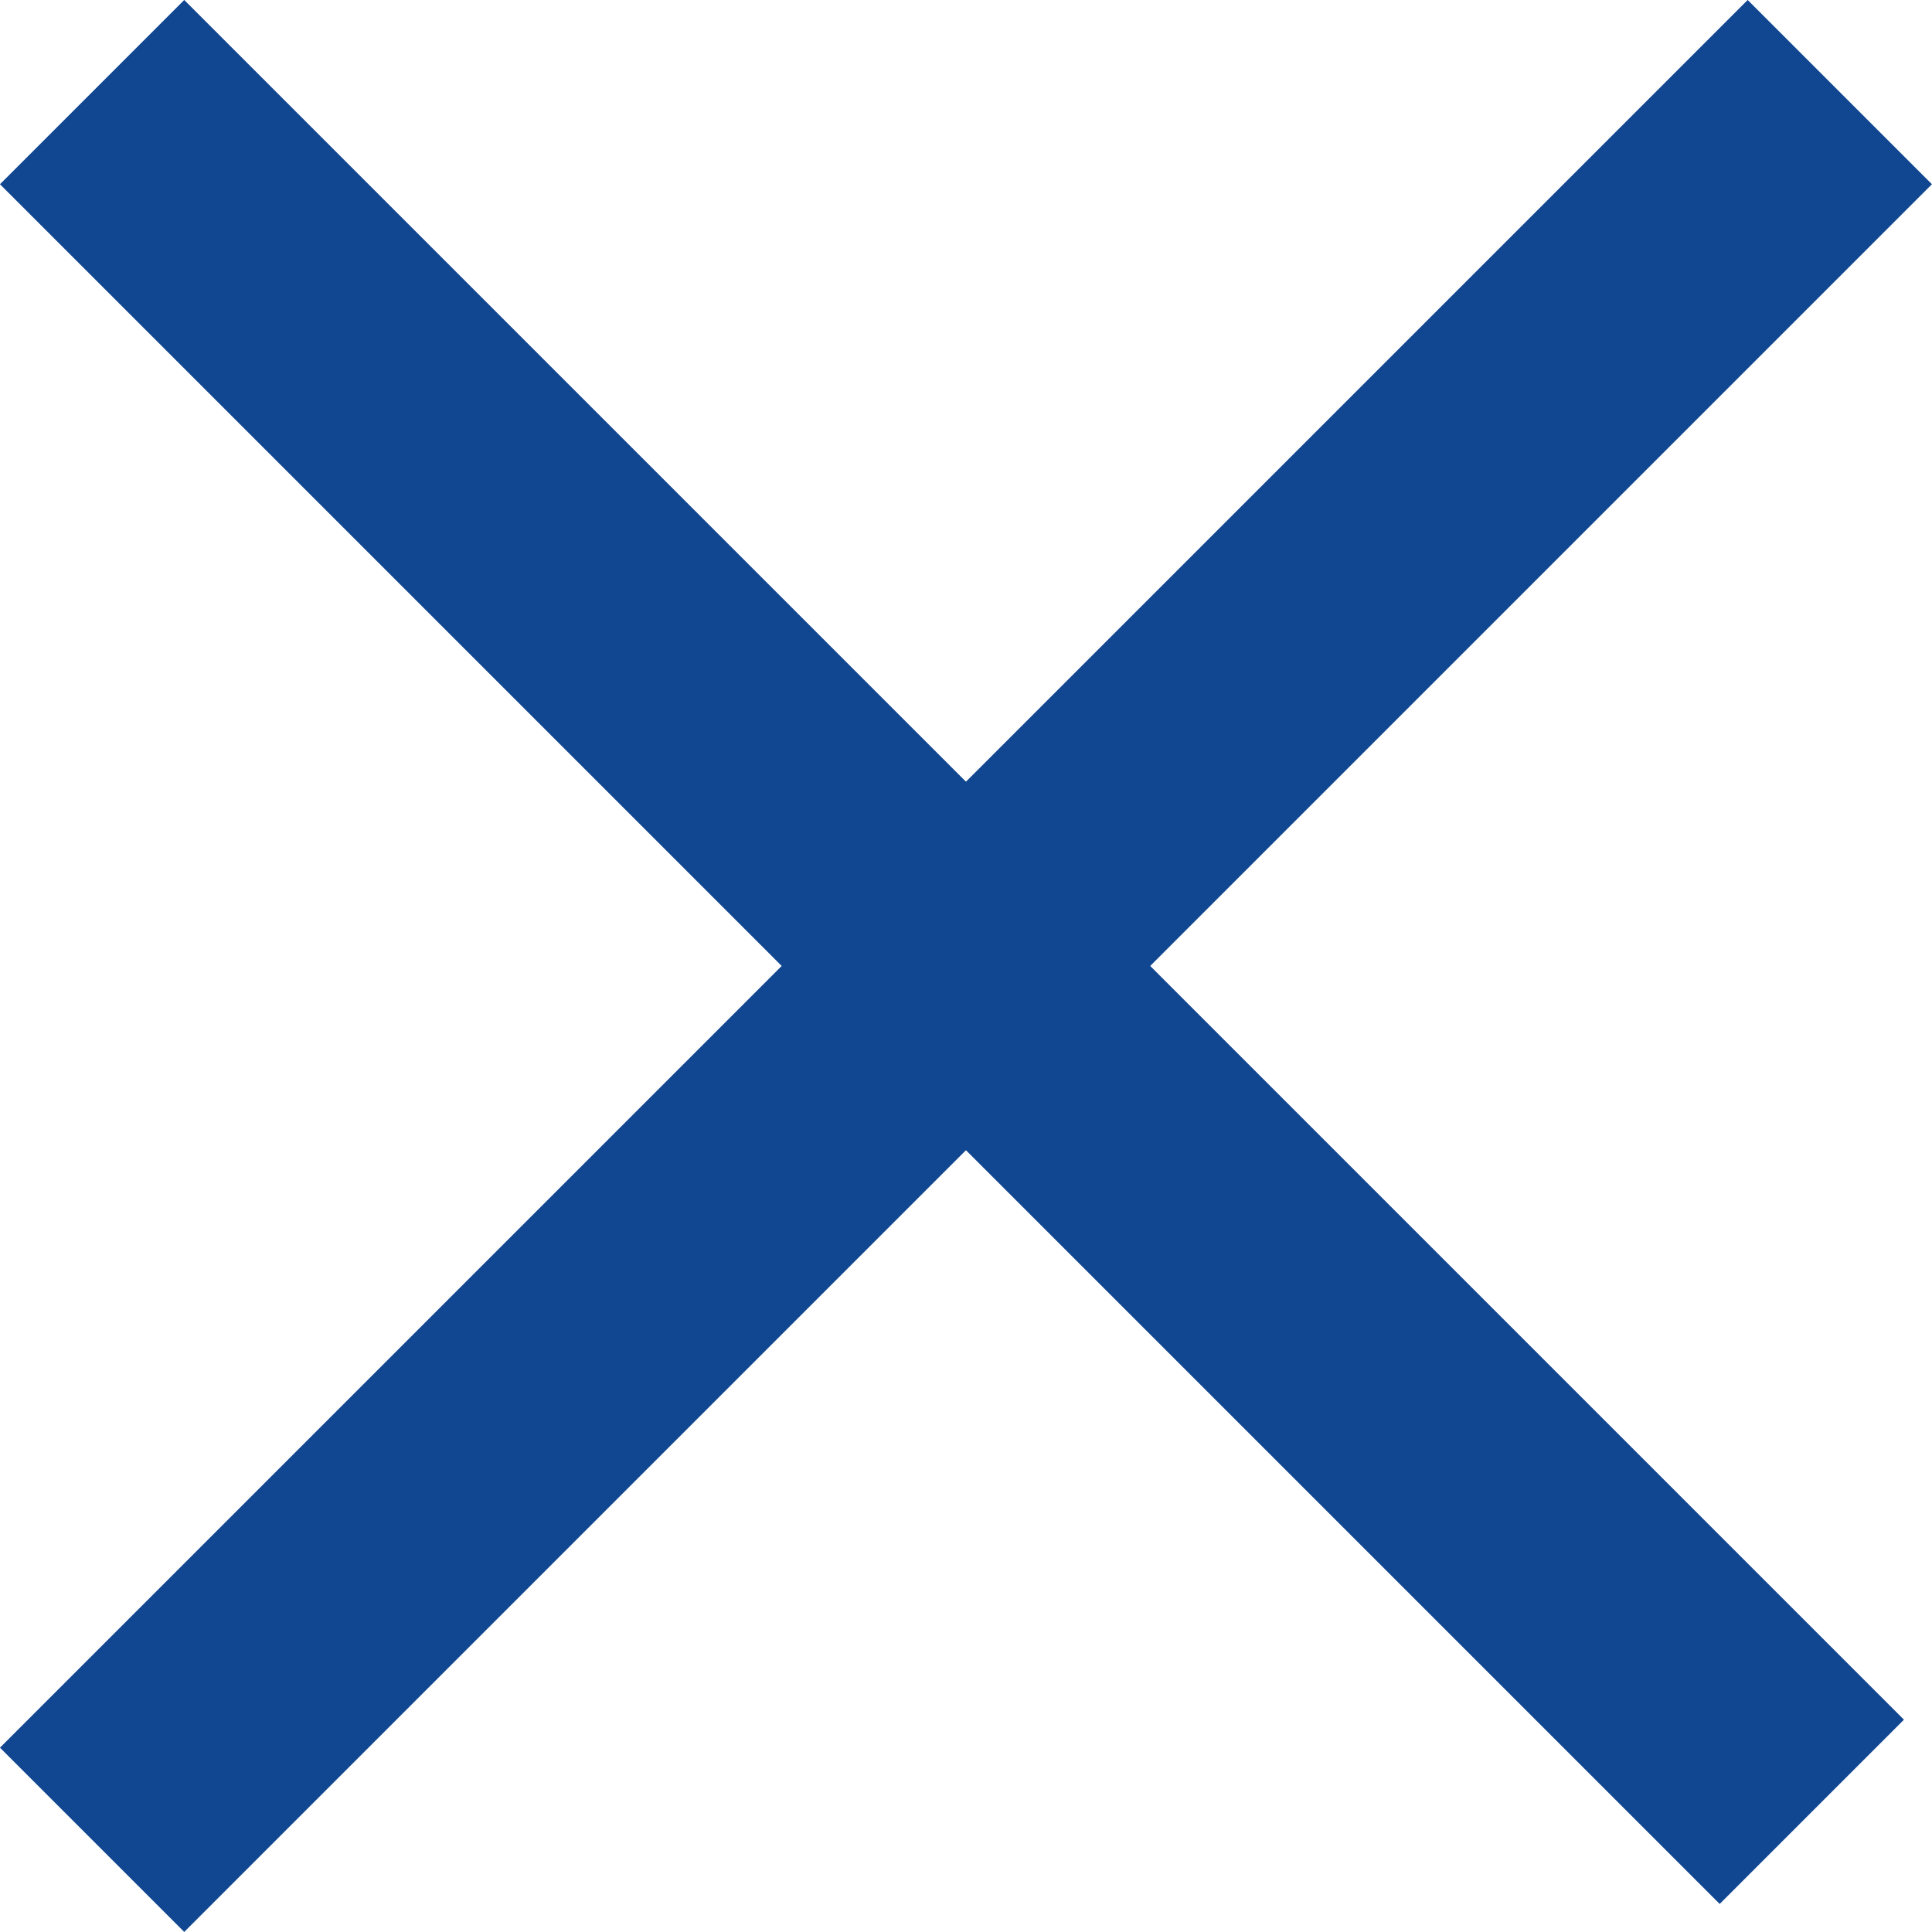
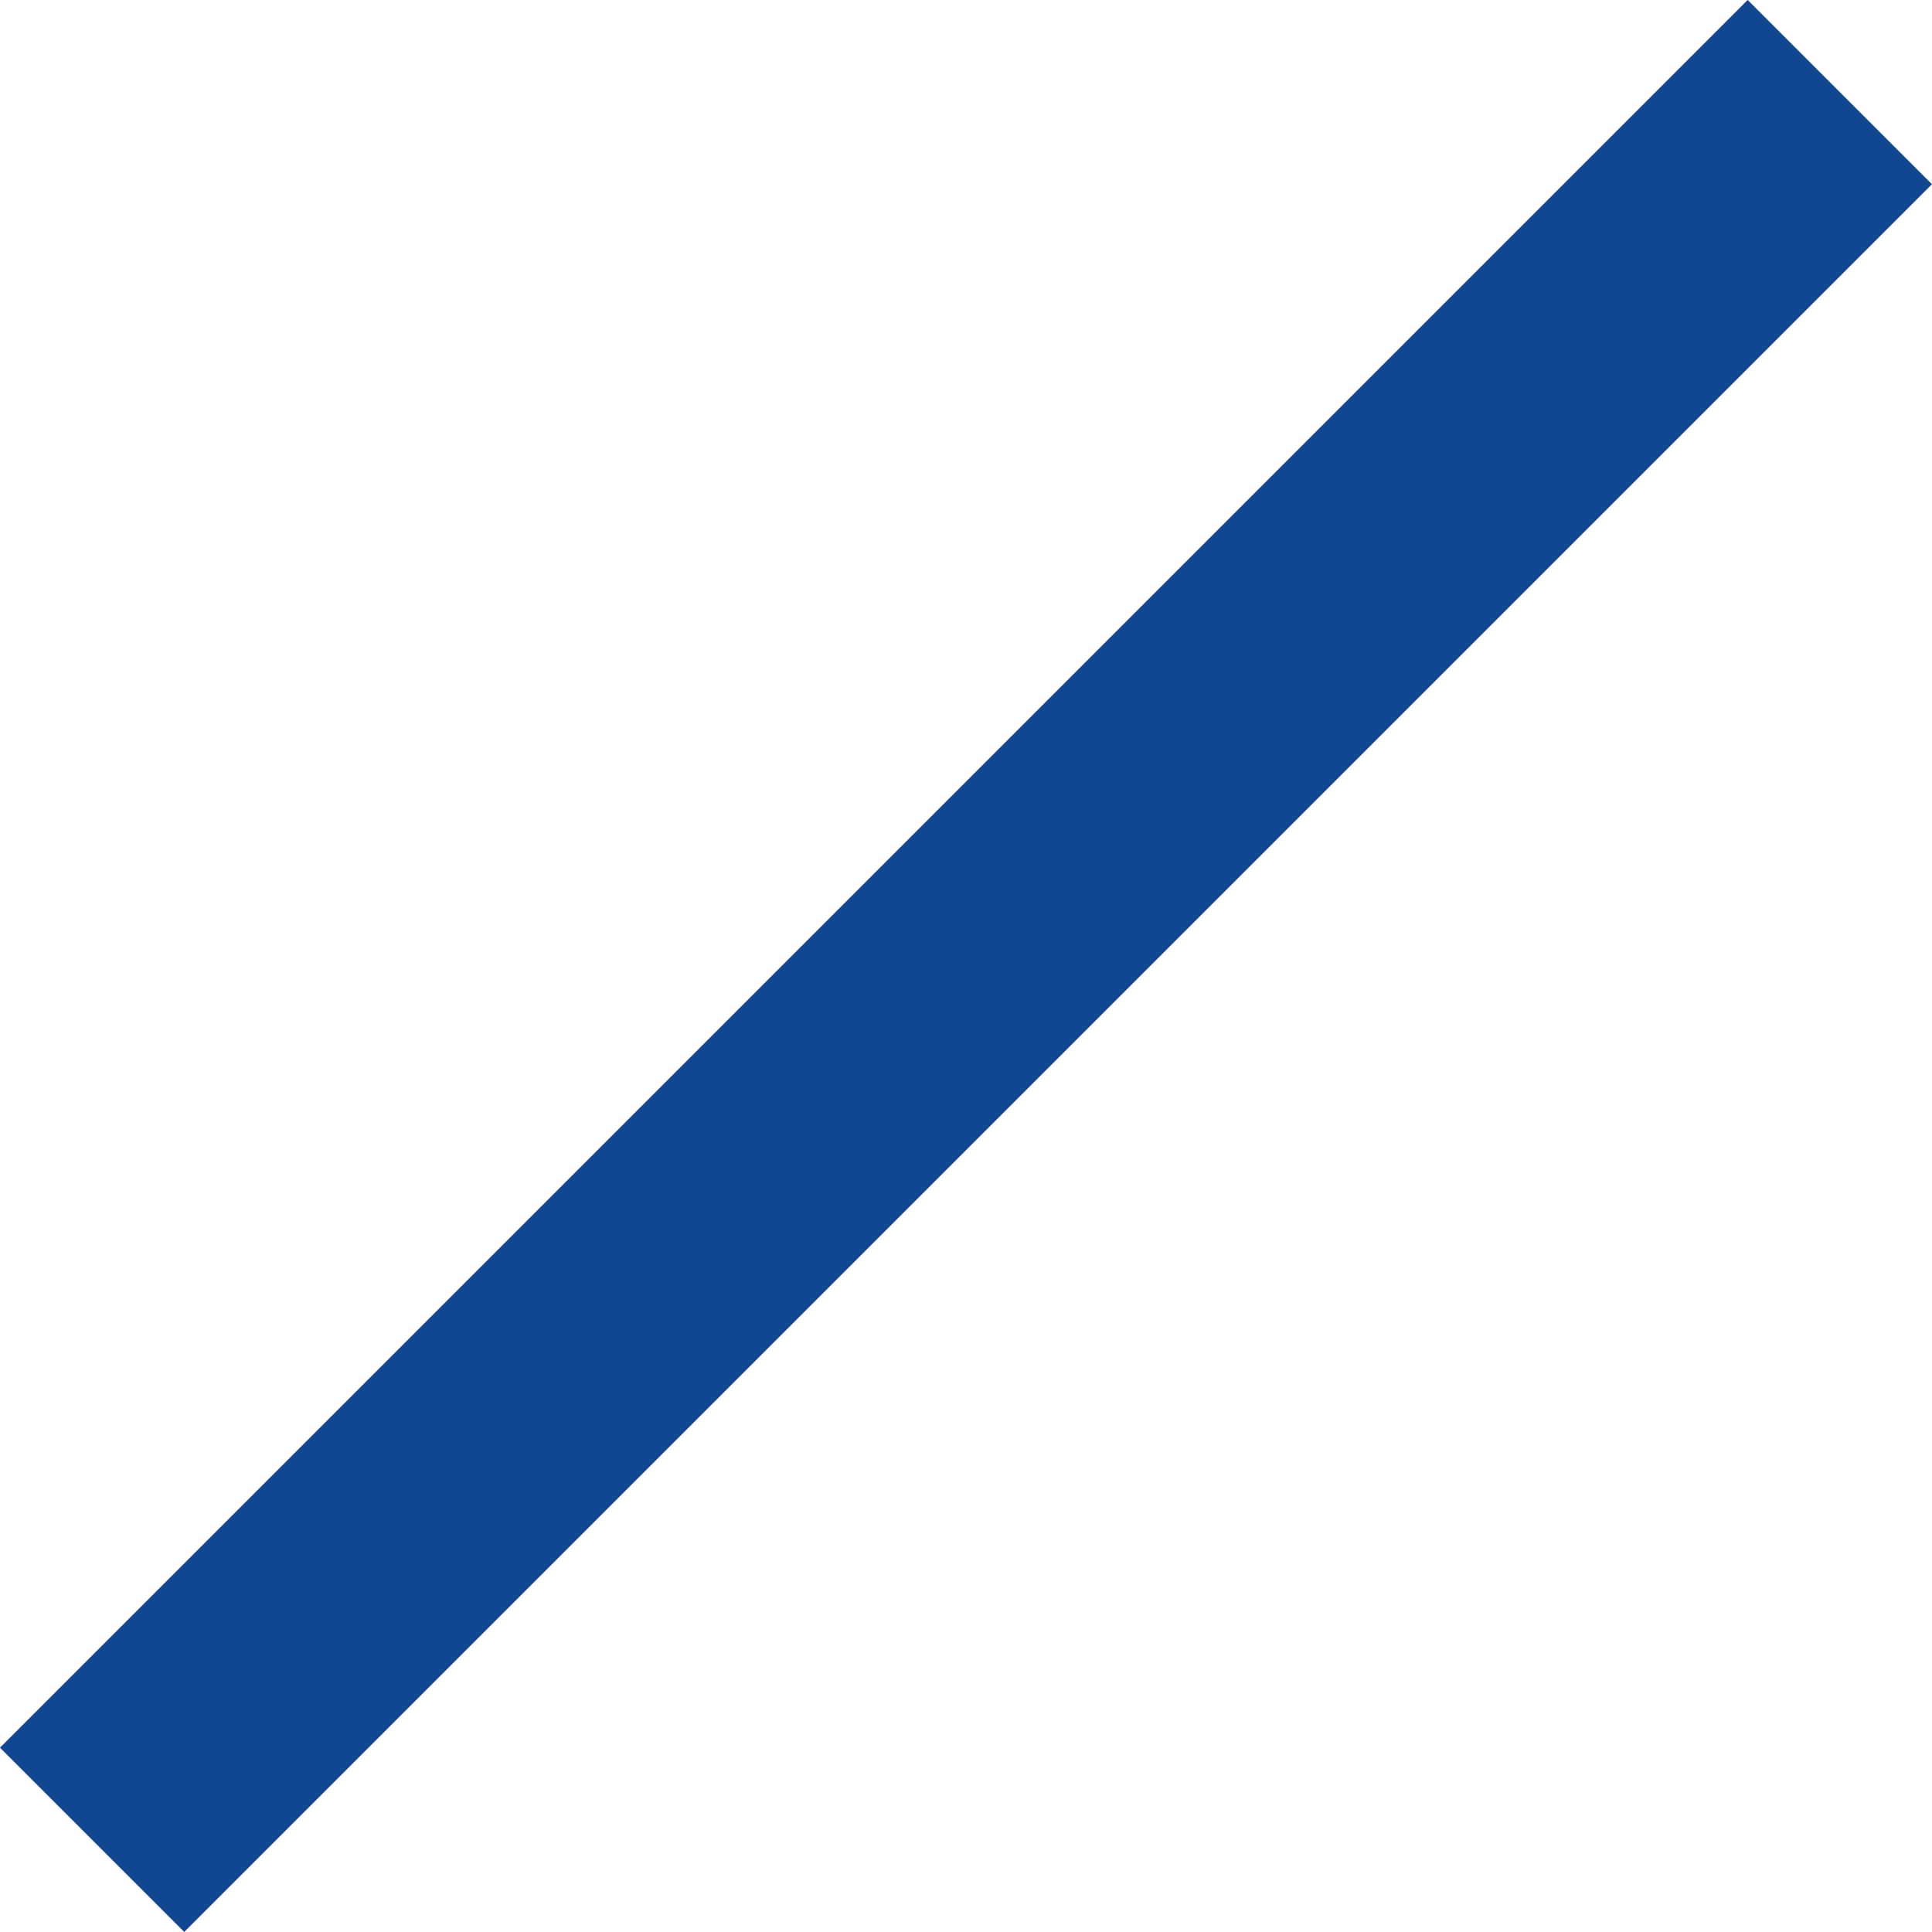
<svg xmlns="http://www.w3.org/2000/svg" width="22.243" height="22.243" viewBox="0 0 22.243 22.243">
  <defs>
    <style>
      .cls-1 {
        fill: none;
        stroke: #114690;
        stroke-linecap: square;
        stroke-linejoin: round;
        stroke-width: 3px;
      }
    </style>
  </defs>
  <g id="_" data-name="×" transform="translate(-41.379 -0.379)">
-     <line id="線_25" data-name="線 25" class="cls-1" x2="25" transform="translate(43.5 2.5) rotate(45)" />
    <line id="線_53" data-name="線 53" class="cls-1" x1="18" y2="18" transform="translate(43.5 2.5)" />
  </g>
</svg>